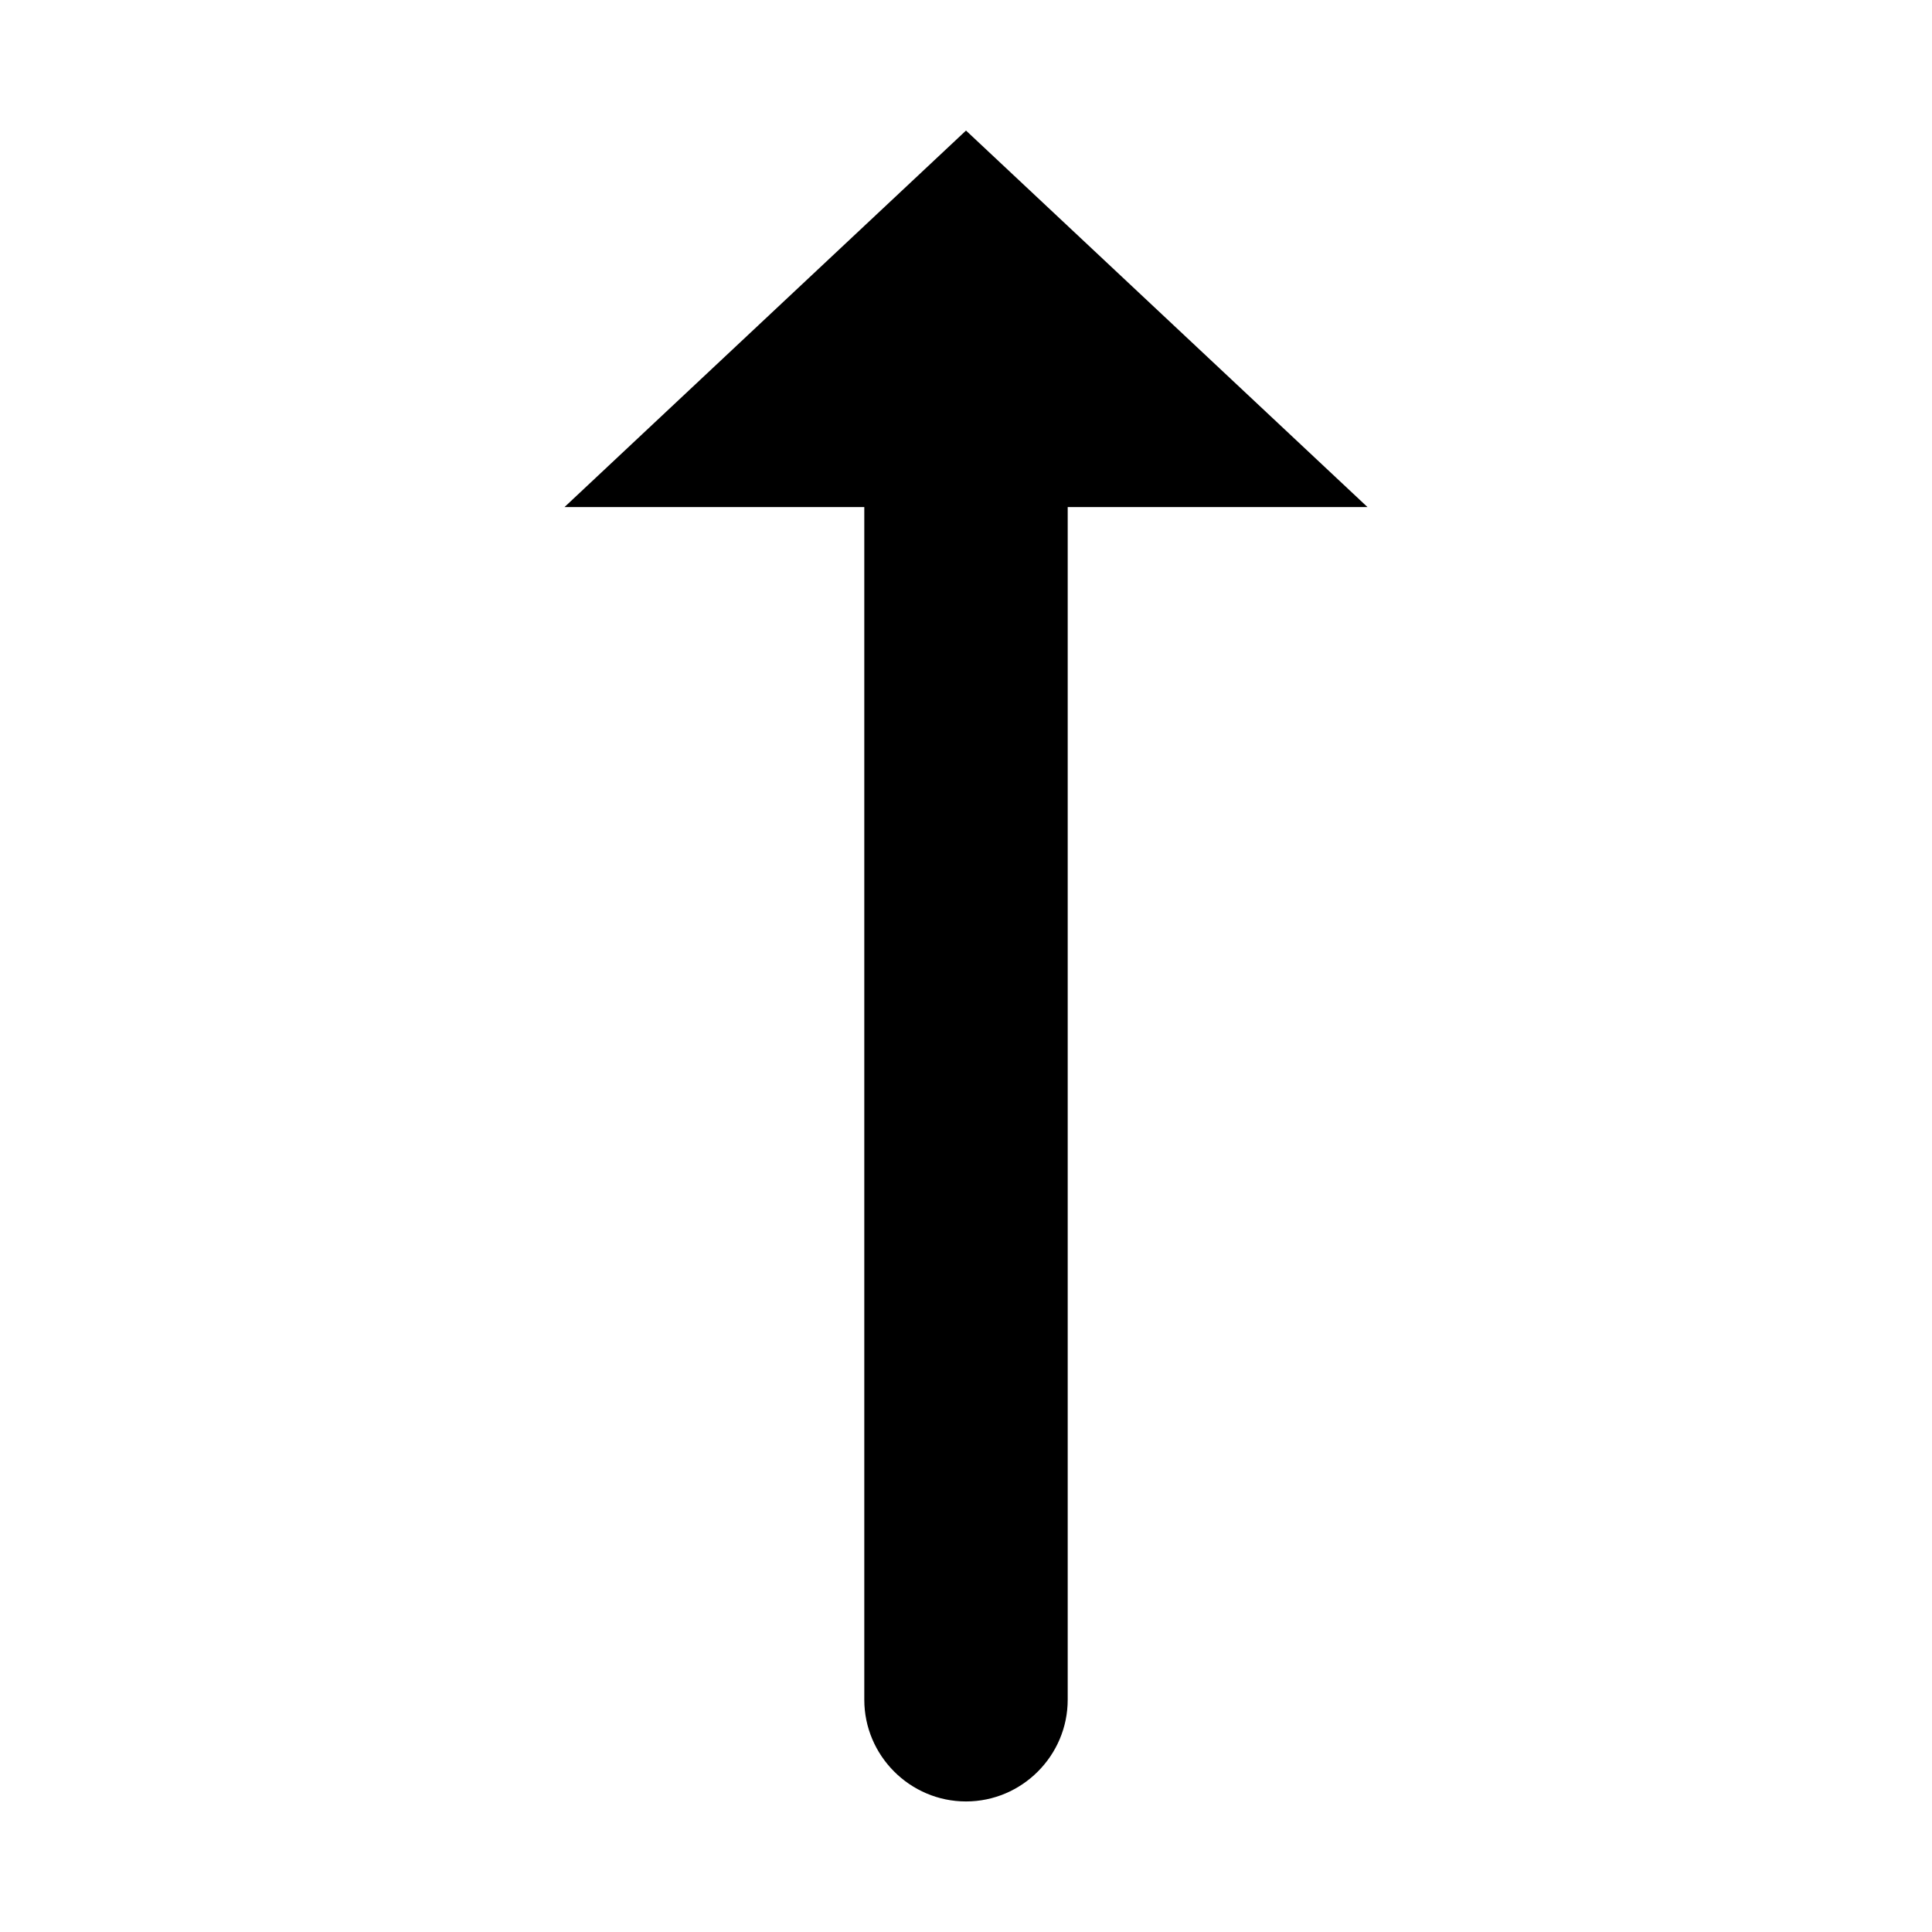
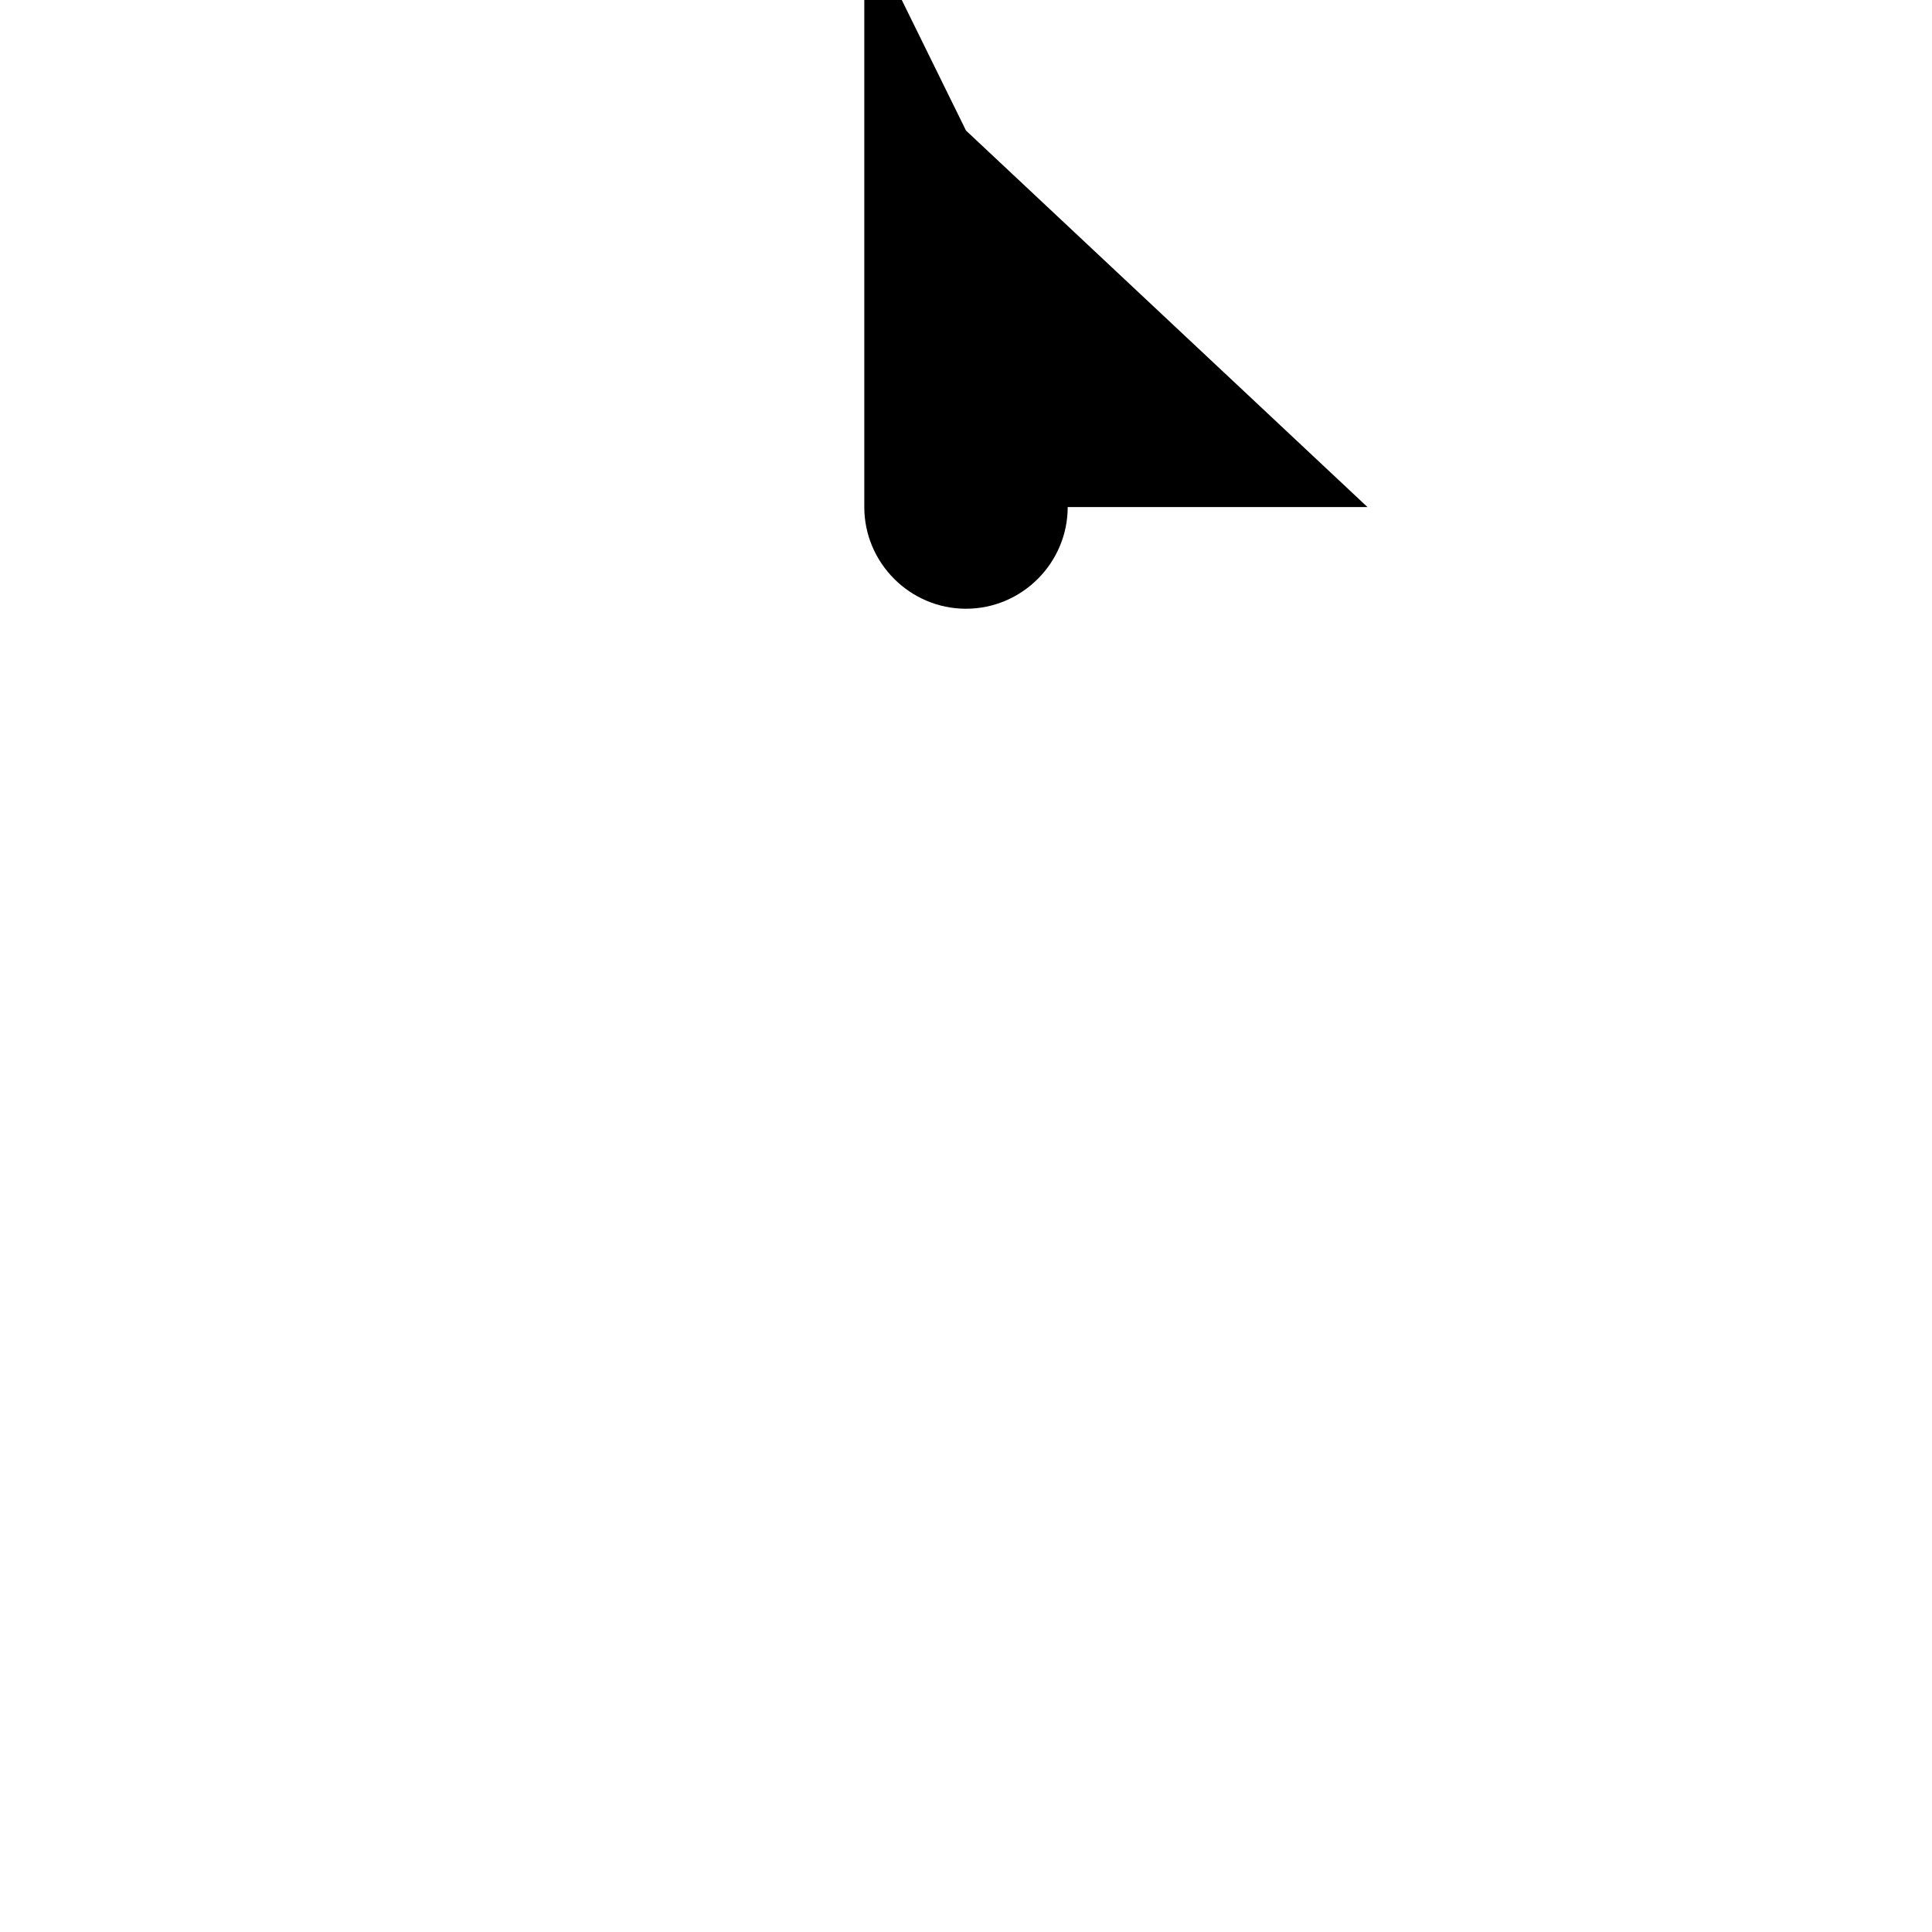
<svg xmlns="http://www.w3.org/2000/svg" fill="#000000" width="800px" height="800px" version="1.1" viewBox="144 144 512 512">
-   <path d="m400 178.6 106.39 99.77h-79.438v316.08c0 14.824-12.129 26.953-26.953 26.953s-26.953-12.129-26.953-26.953v-316.08h-79.438z" fill-rule="evenodd" />
+   <path d="m400 178.6 106.39 99.77h-79.438c0 14.824-12.129 26.953-26.953 26.953s-26.953-12.129-26.953-26.953v-316.08h-79.438z" fill-rule="evenodd" />
</svg>